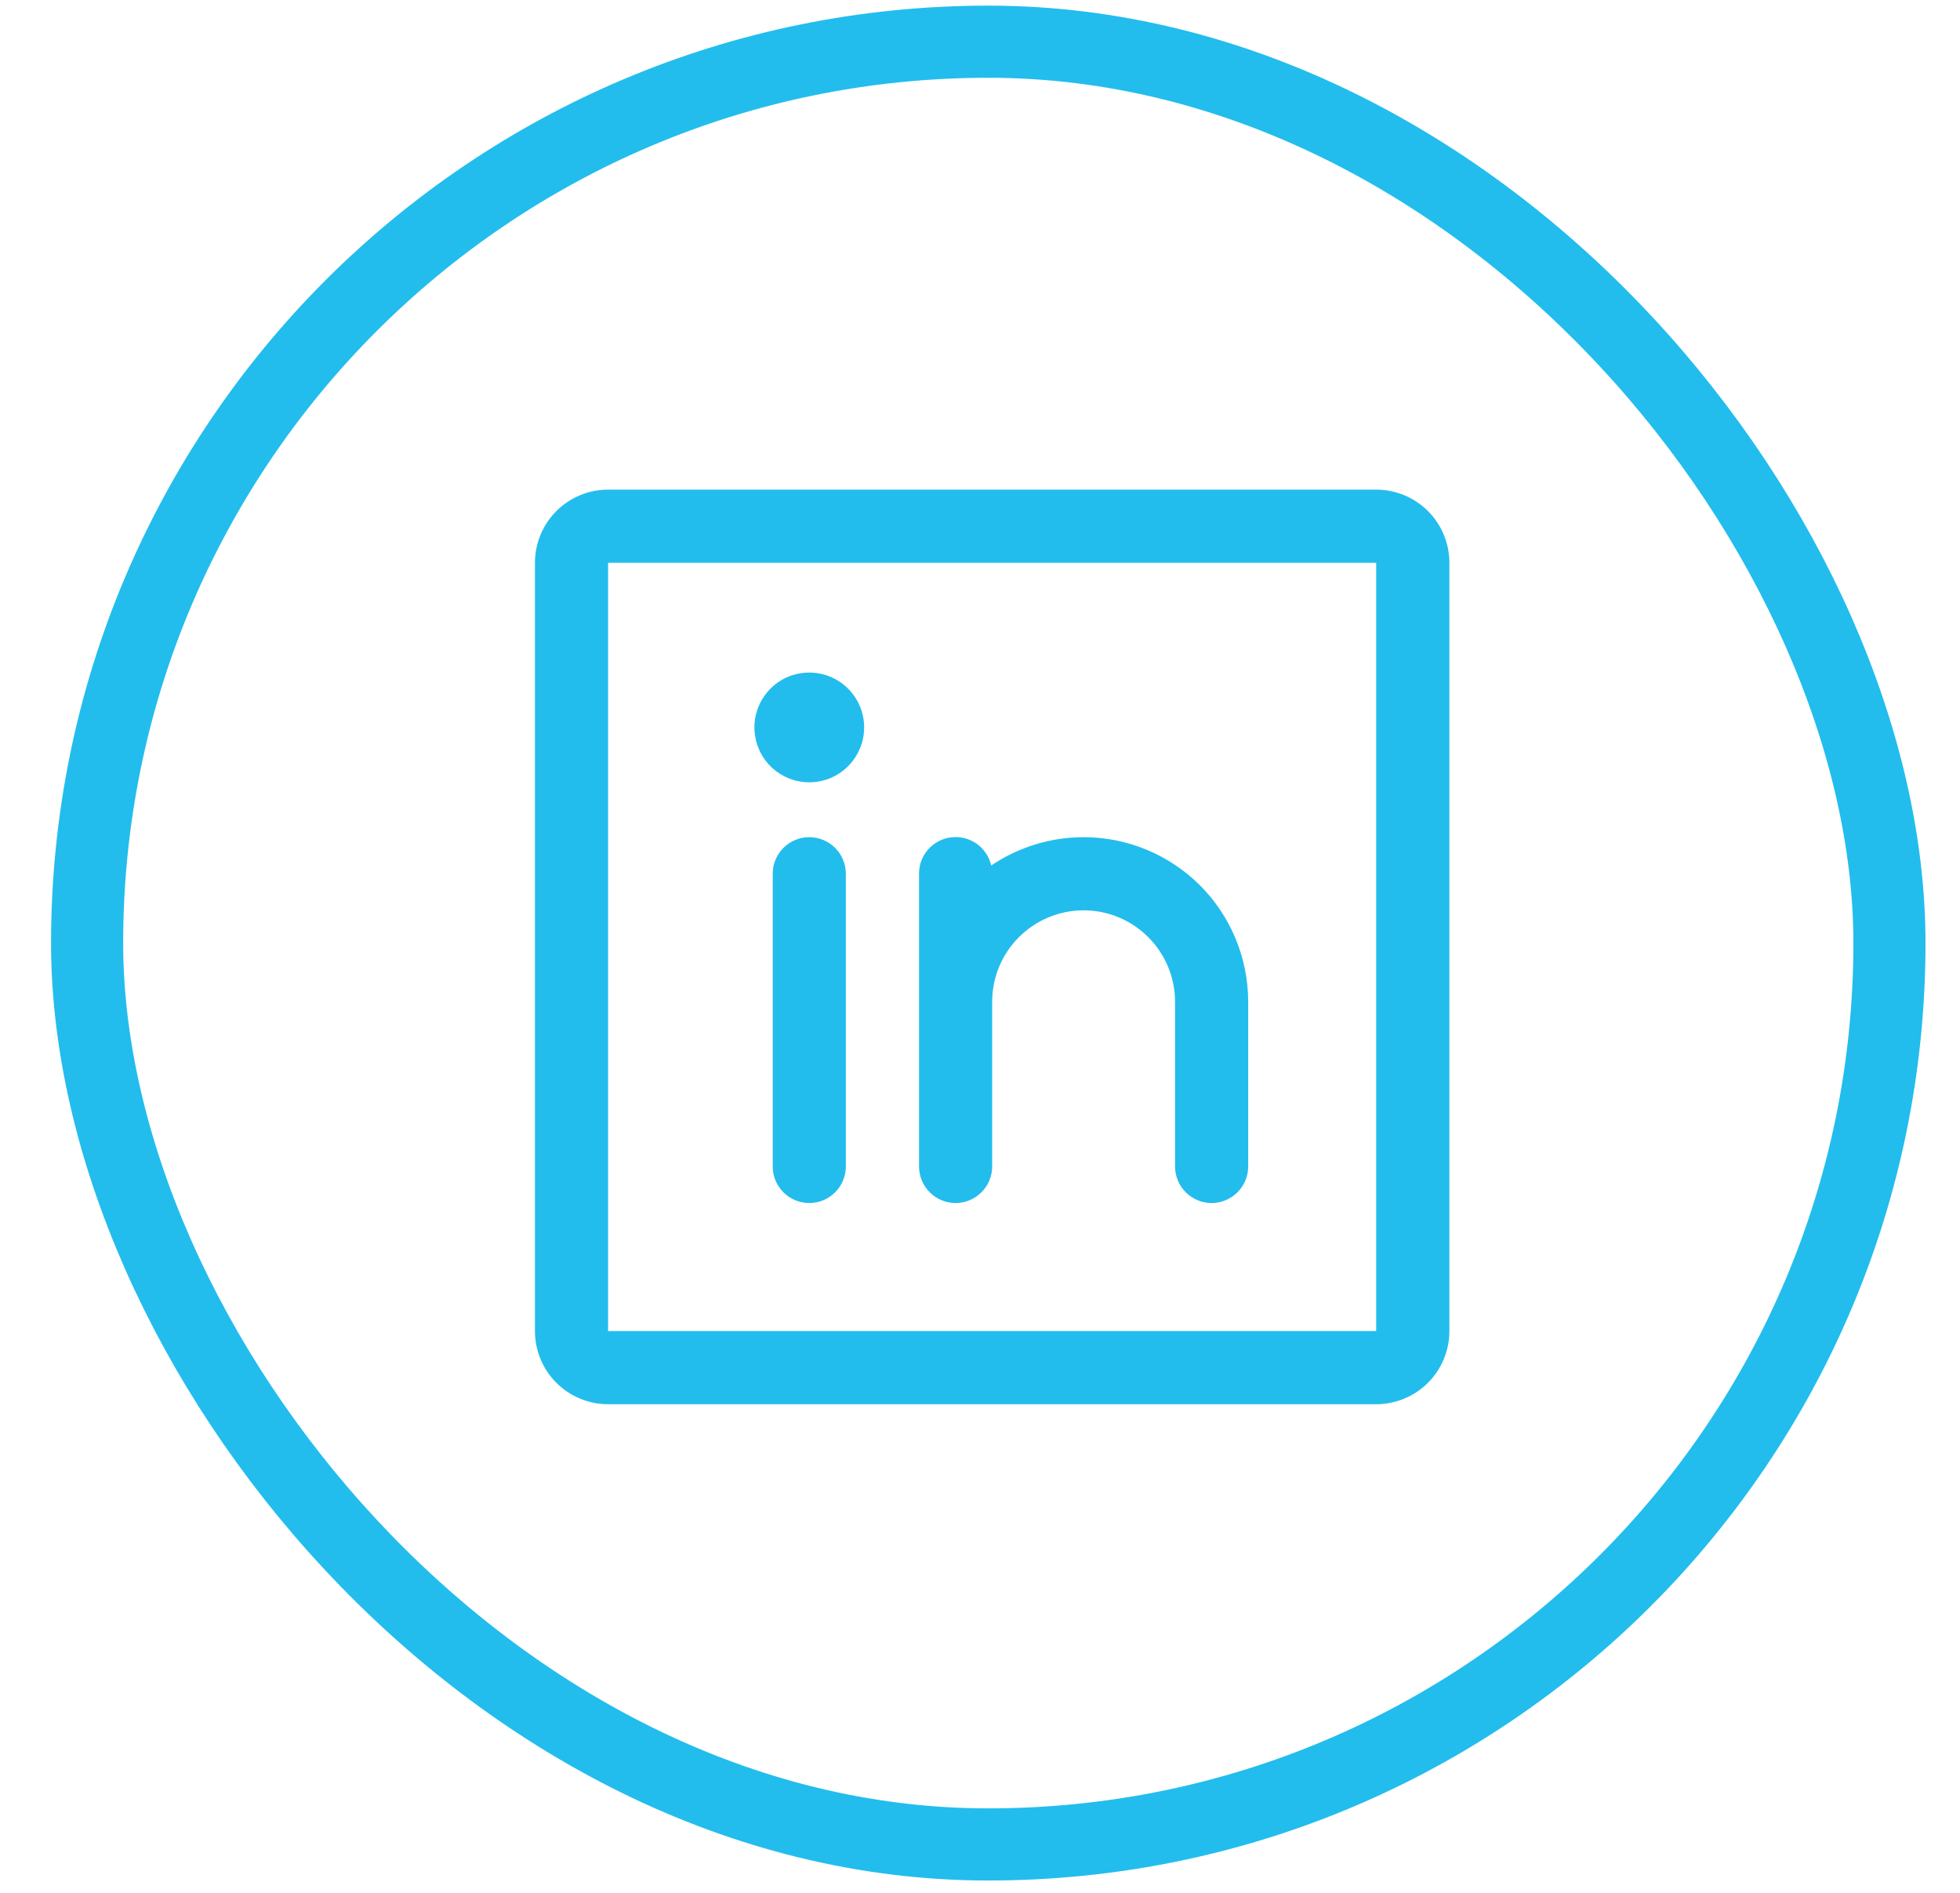
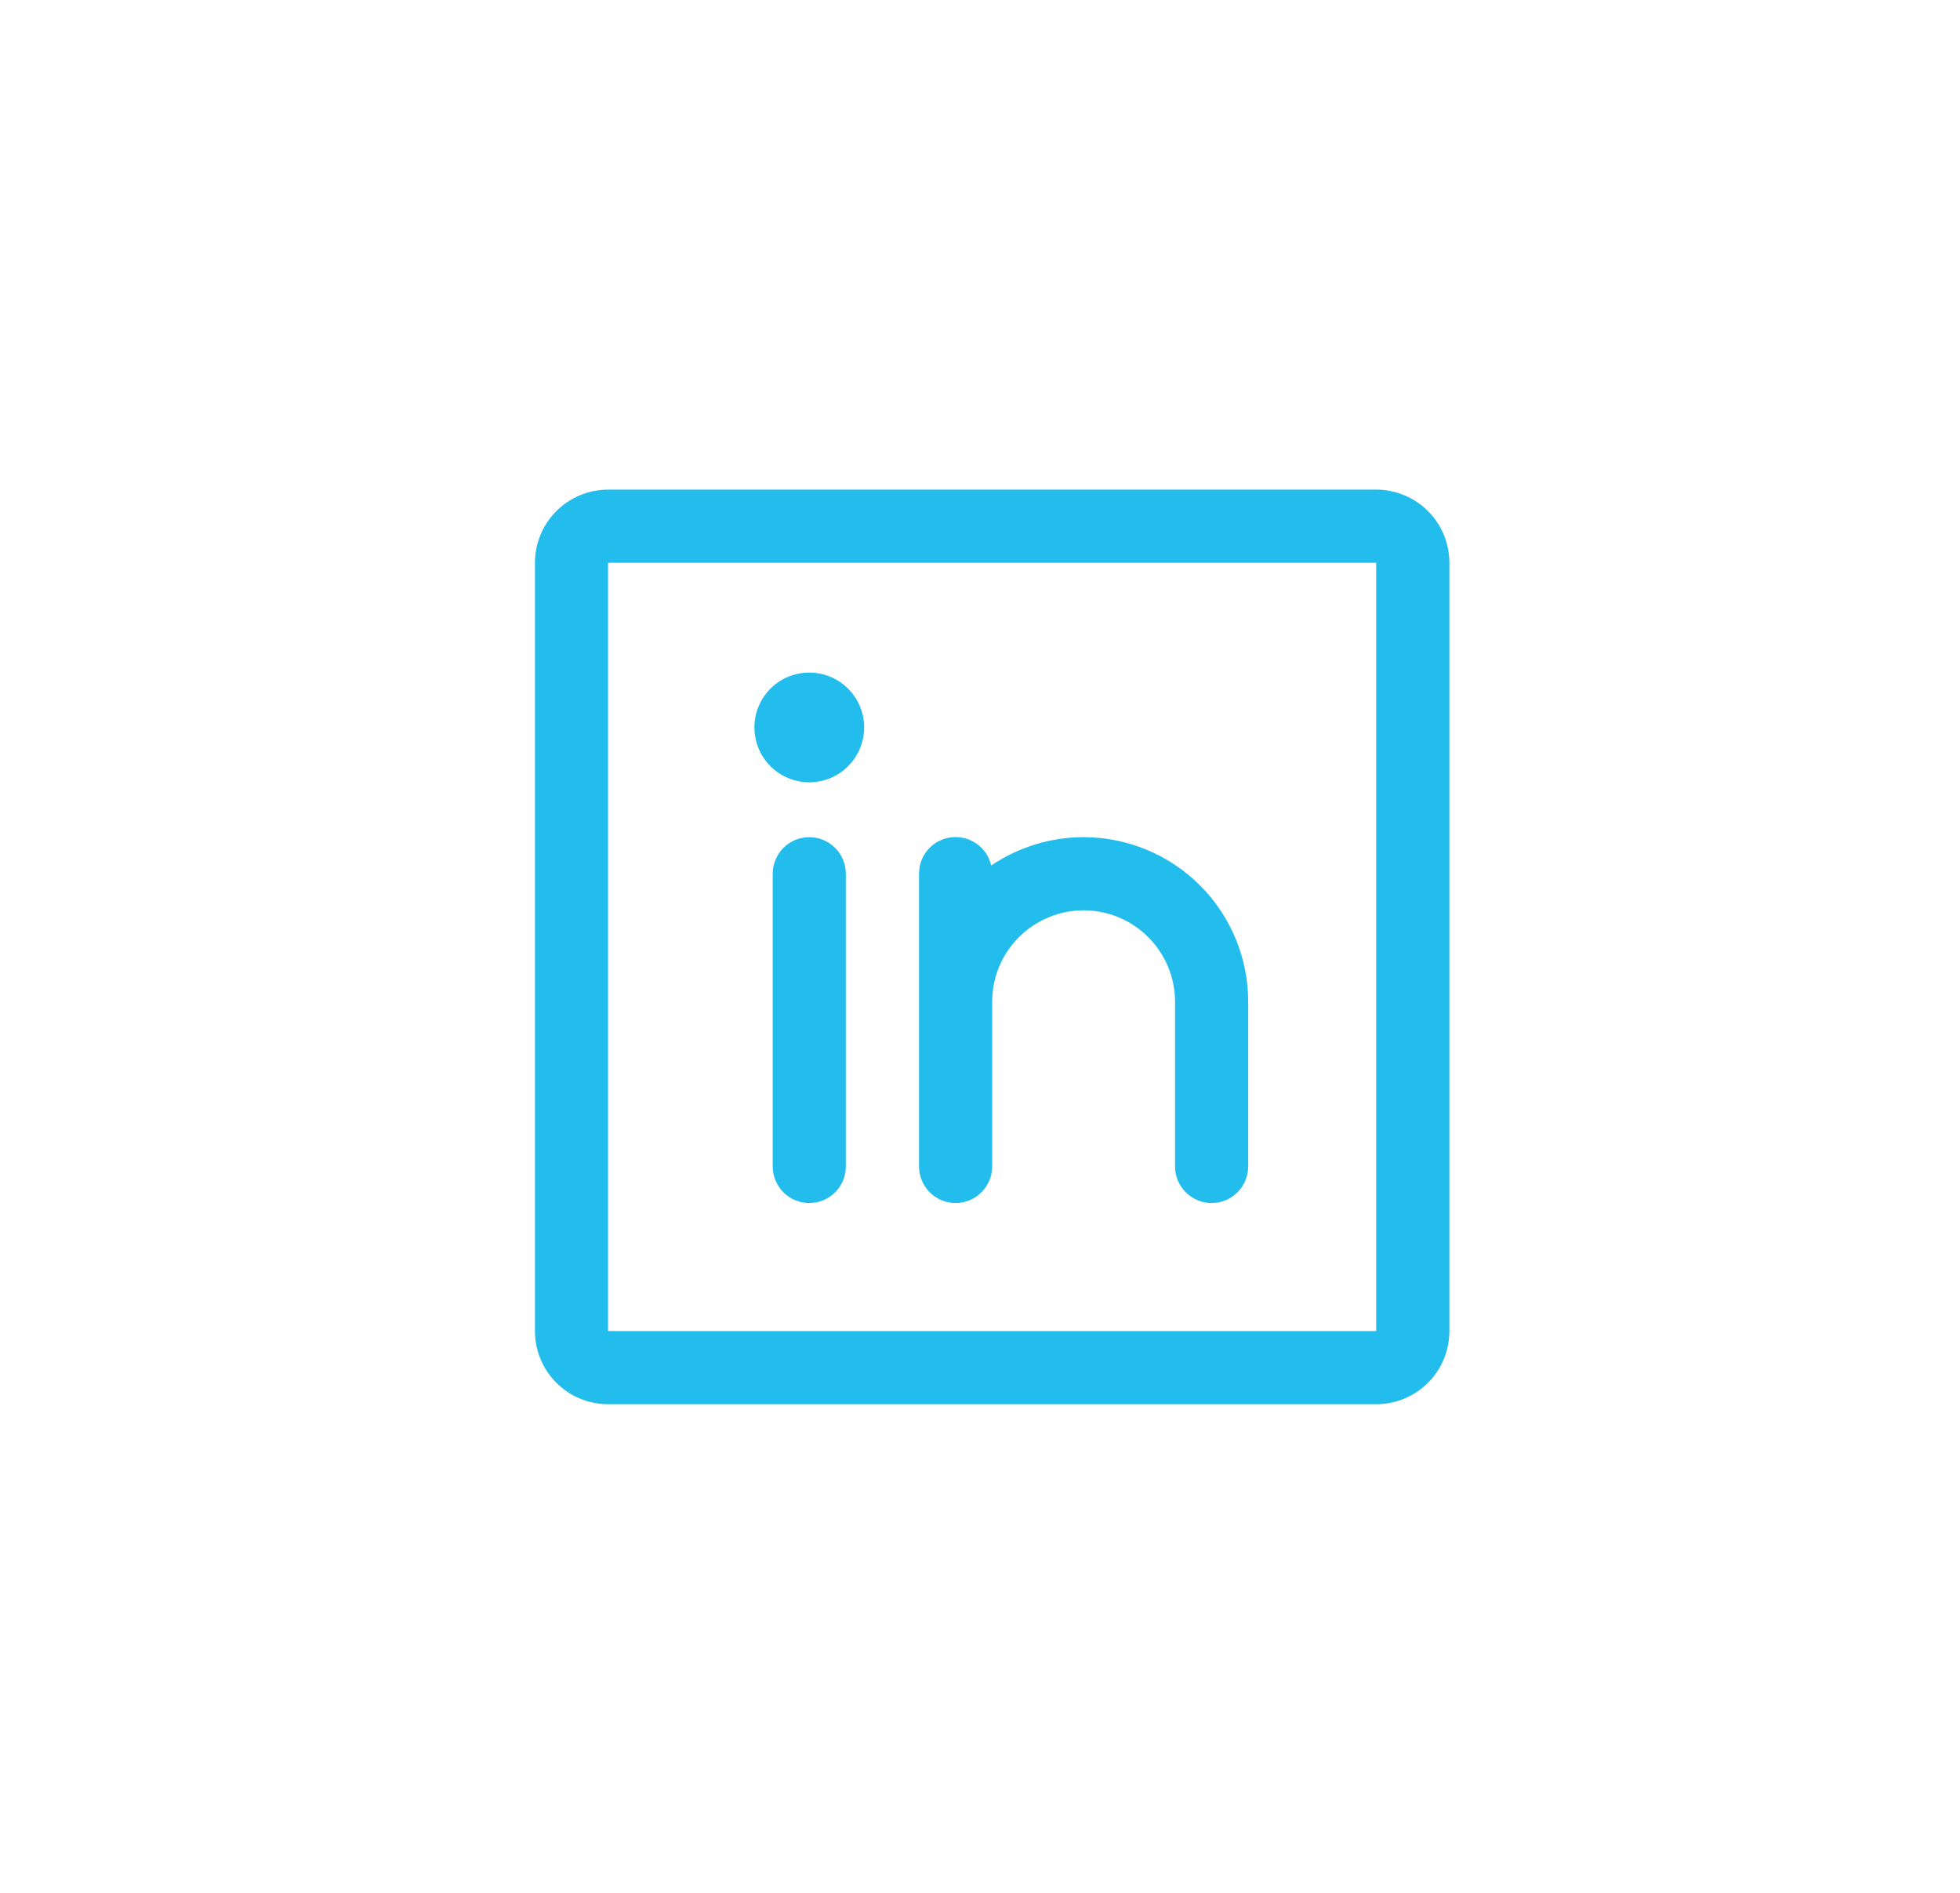
<svg xmlns="http://www.w3.org/2000/svg" width="29" height="28" viewBox="0 0 29 28" fill="none">
-   <rect x="1.289" y="0.617" width="26.667" height="26.667" rx="13.333" stroke="#22BDED" stroke-width="1.067" />
  <path d="M12.786 10.761C12.786 10.921 12.738 11.078 12.649 11.211C12.56 11.345 12.433 11.449 12.285 11.511C12.136 11.572 11.973 11.588 11.816 11.557C11.658 11.525 11.513 11.448 11.4 11.335C11.286 11.221 11.209 11.076 11.178 10.919C11.146 10.761 11.162 10.598 11.224 10.45C11.285 10.302 11.389 10.175 11.523 10.085C11.656 9.996 11.813 9.949 11.974 9.949C12.189 9.949 12.396 10.034 12.548 10.187C12.7 10.339 12.786 10.545 12.786 10.761ZM21.445 8.325V19.69C21.445 19.977 21.331 20.252 21.128 20.455C20.925 20.658 20.649 20.772 20.362 20.772H8.997C8.71 20.772 8.435 20.658 8.232 20.455C8.029 20.252 7.915 19.977 7.915 19.69V8.325C7.915 8.038 8.029 7.763 8.232 7.56C8.435 7.357 8.71 7.243 8.997 7.243H20.362C20.649 7.243 20.925 7.357 21.128 7.56C21.331 7.763 21.445 8.038 21.445 8.325ZM20.362 19.69V8.325H8.997V19.69H20.362ZM11.974 12.384C11.83 12.384 11.693 12.441 11.591 12.543C11.49 12.644 11.433 12.782 11.433 12.925V17.255C11.433 17.398 11.49 17.536 11.591 17.637C11.693 17.739 11.83 17.796 11.974 17.796C12.117 17.796 12.255 17.739 12.357 17.637C12.458 17.536 12.515 17.398 12.515 17.255V12.925C12.515 12.782 12.458 12.644 12.357 12.543C12.255 12.441 12.117 12.384 11.974 12.384ZM16.033 12.384C15.546 12.384 15.07 12.53 14.666 12.803C14.637 12.674 14.56 12.559 14.452 12.482C14.343 12.405 14.21 12.371 14.077 12.386C13.945 12.401 13.823 12.464 13.734 12.564C13.646 12.663 13.597 12.792 13.598 12.925V17.255C13.598 17.398 13.655 17.536 13.756 17.637C13.857 17.739 13.995 17.796 14.139 17.796C14.282 17.796 14.42 17.739 14.521 17.637C14.623 17.536 14.68 17.398 14.68 17.255V14.819C14.68 14.461 14.822 14.116 15.076 13.863C15.33 13.609 15.674 13.466 16.033 13.466C16.392 13.466 16.736 13.609 16.989 13.863C17.243 14.116 17.386 14.461 17.386 14.819V17.255C17.386 17.398 17.443 17.536 17.544 17.637C17.646 17.739 17.783 17.796 17.927 17.796C18.07 17.796 18.208 17.739 18.31 17.637C18.411 17.536 18.468 17.398 18.468 17.255V14.819C18.468 14.174 18.212 13.554 17.755 13.097C17.298 12.641 16.679 12.384 16.033 12.384Z" fill="#22BDED" />
</svg>